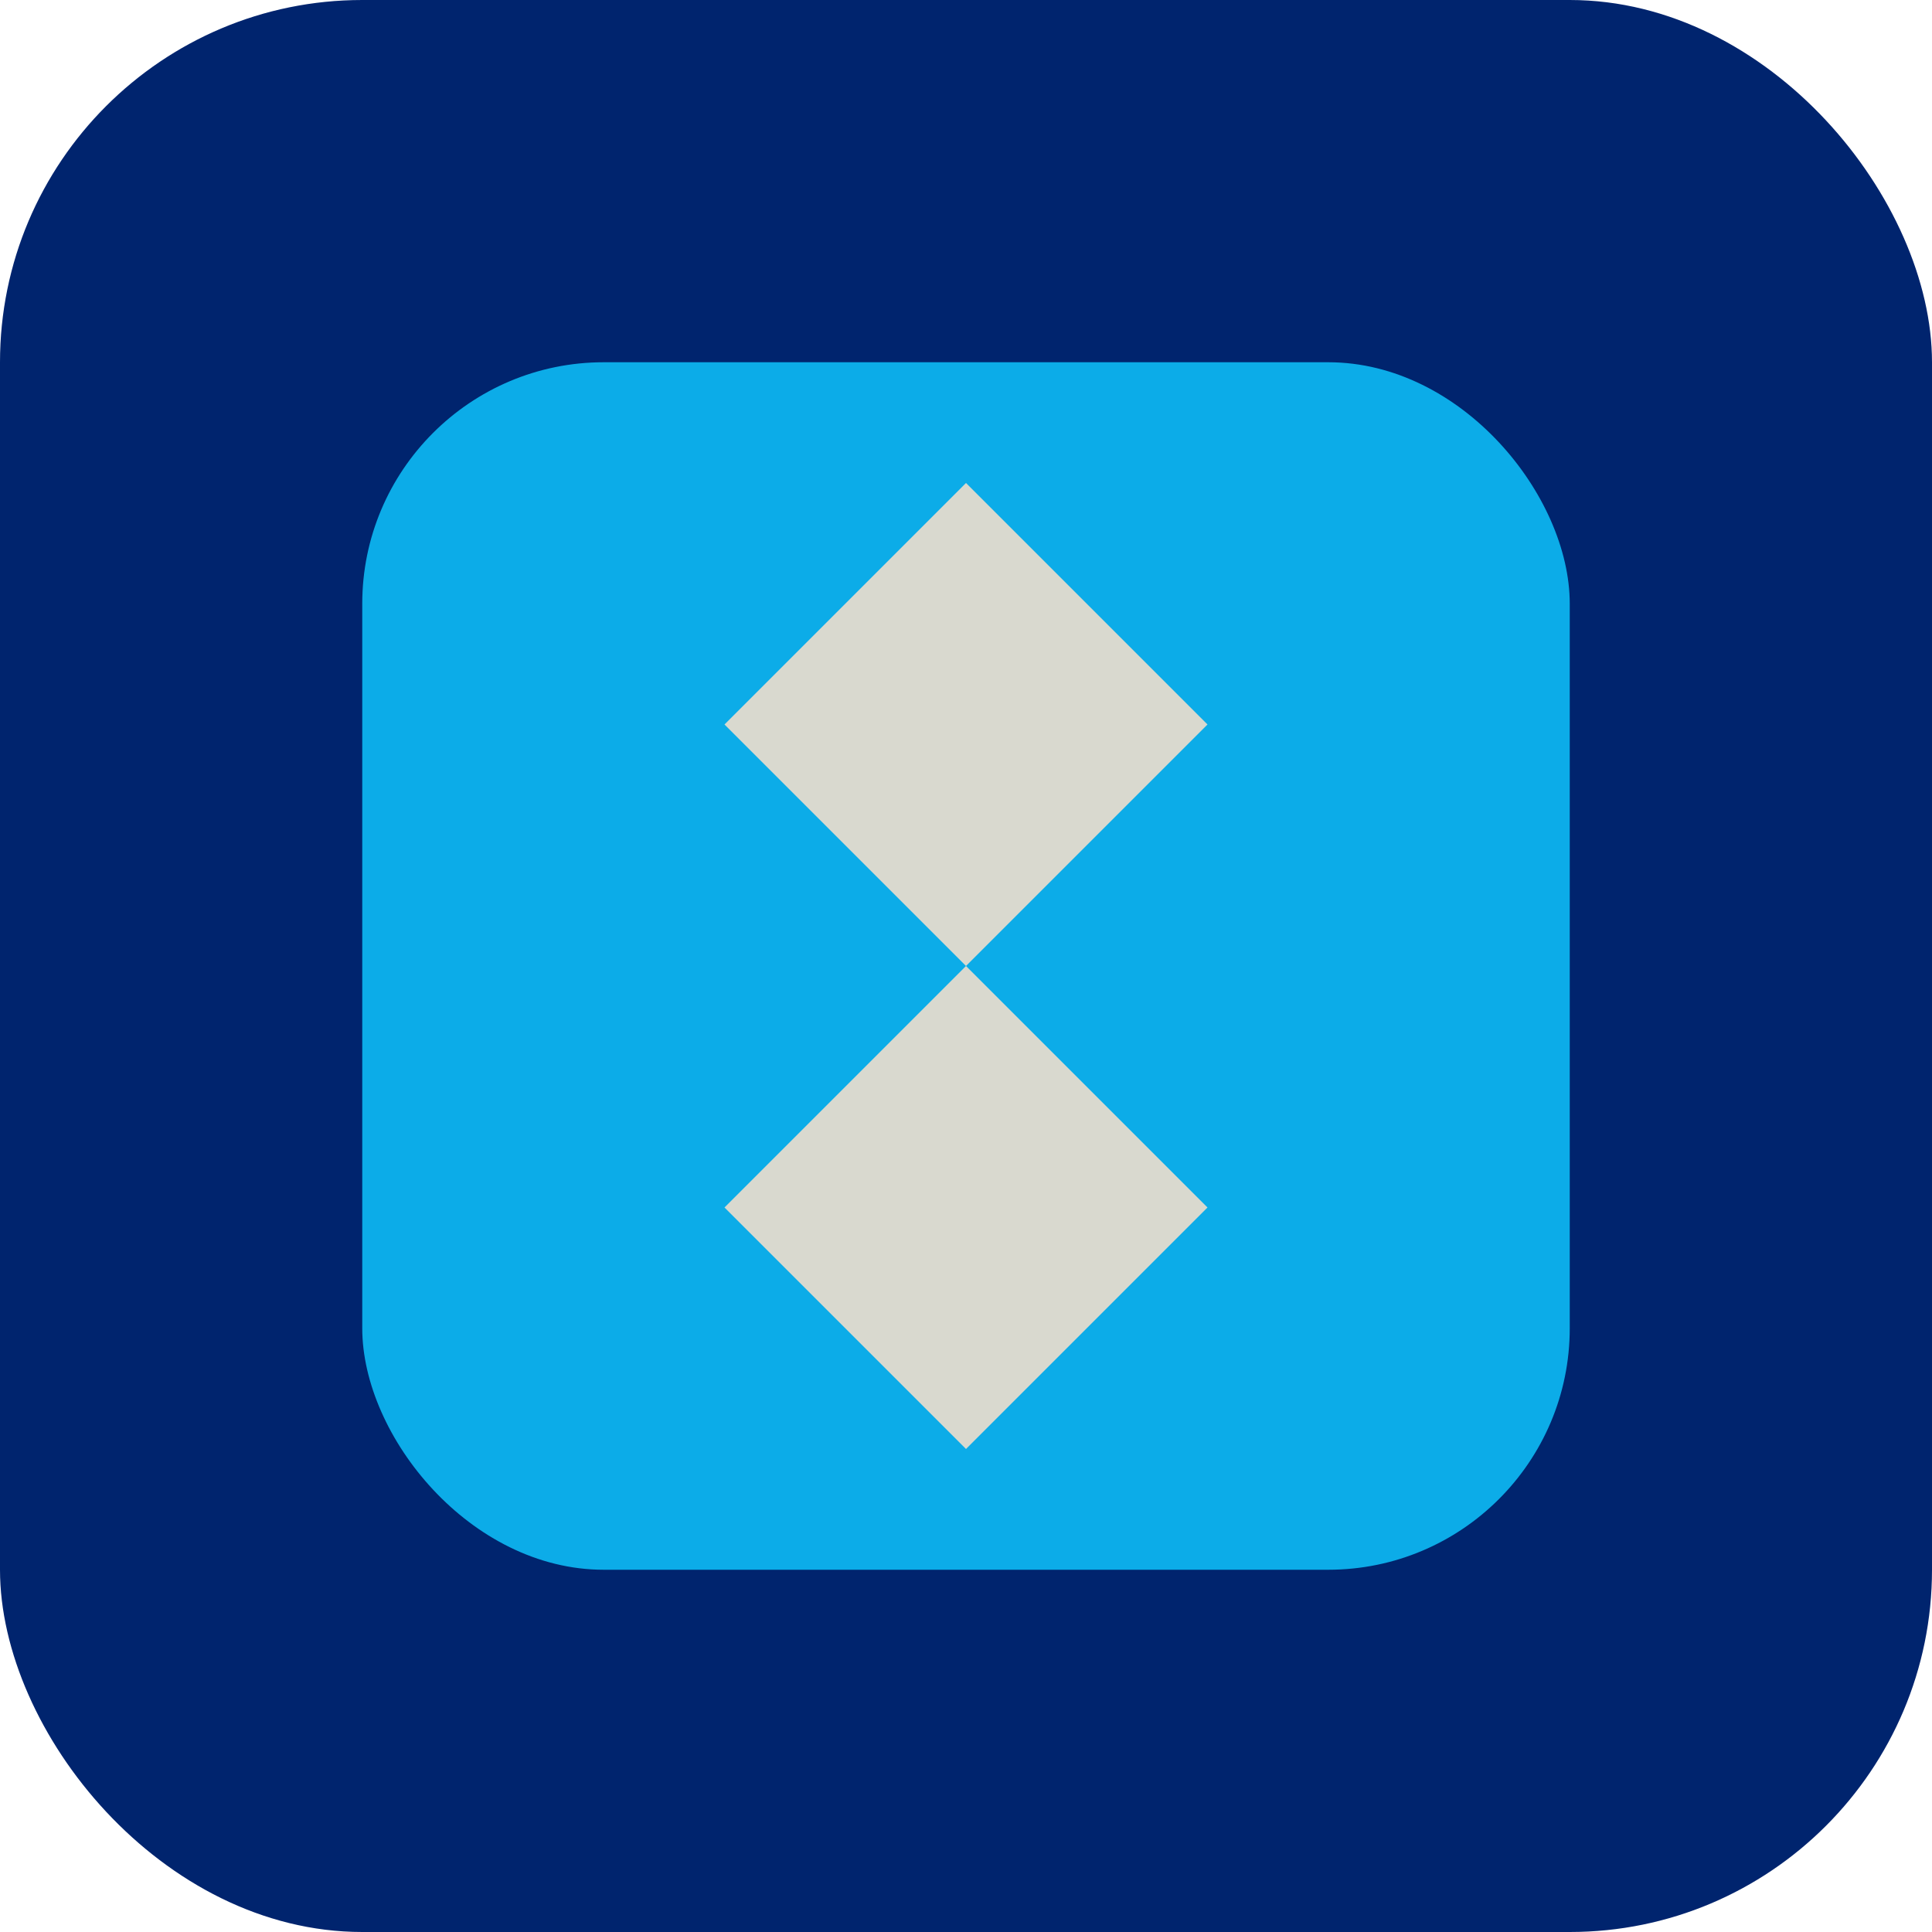
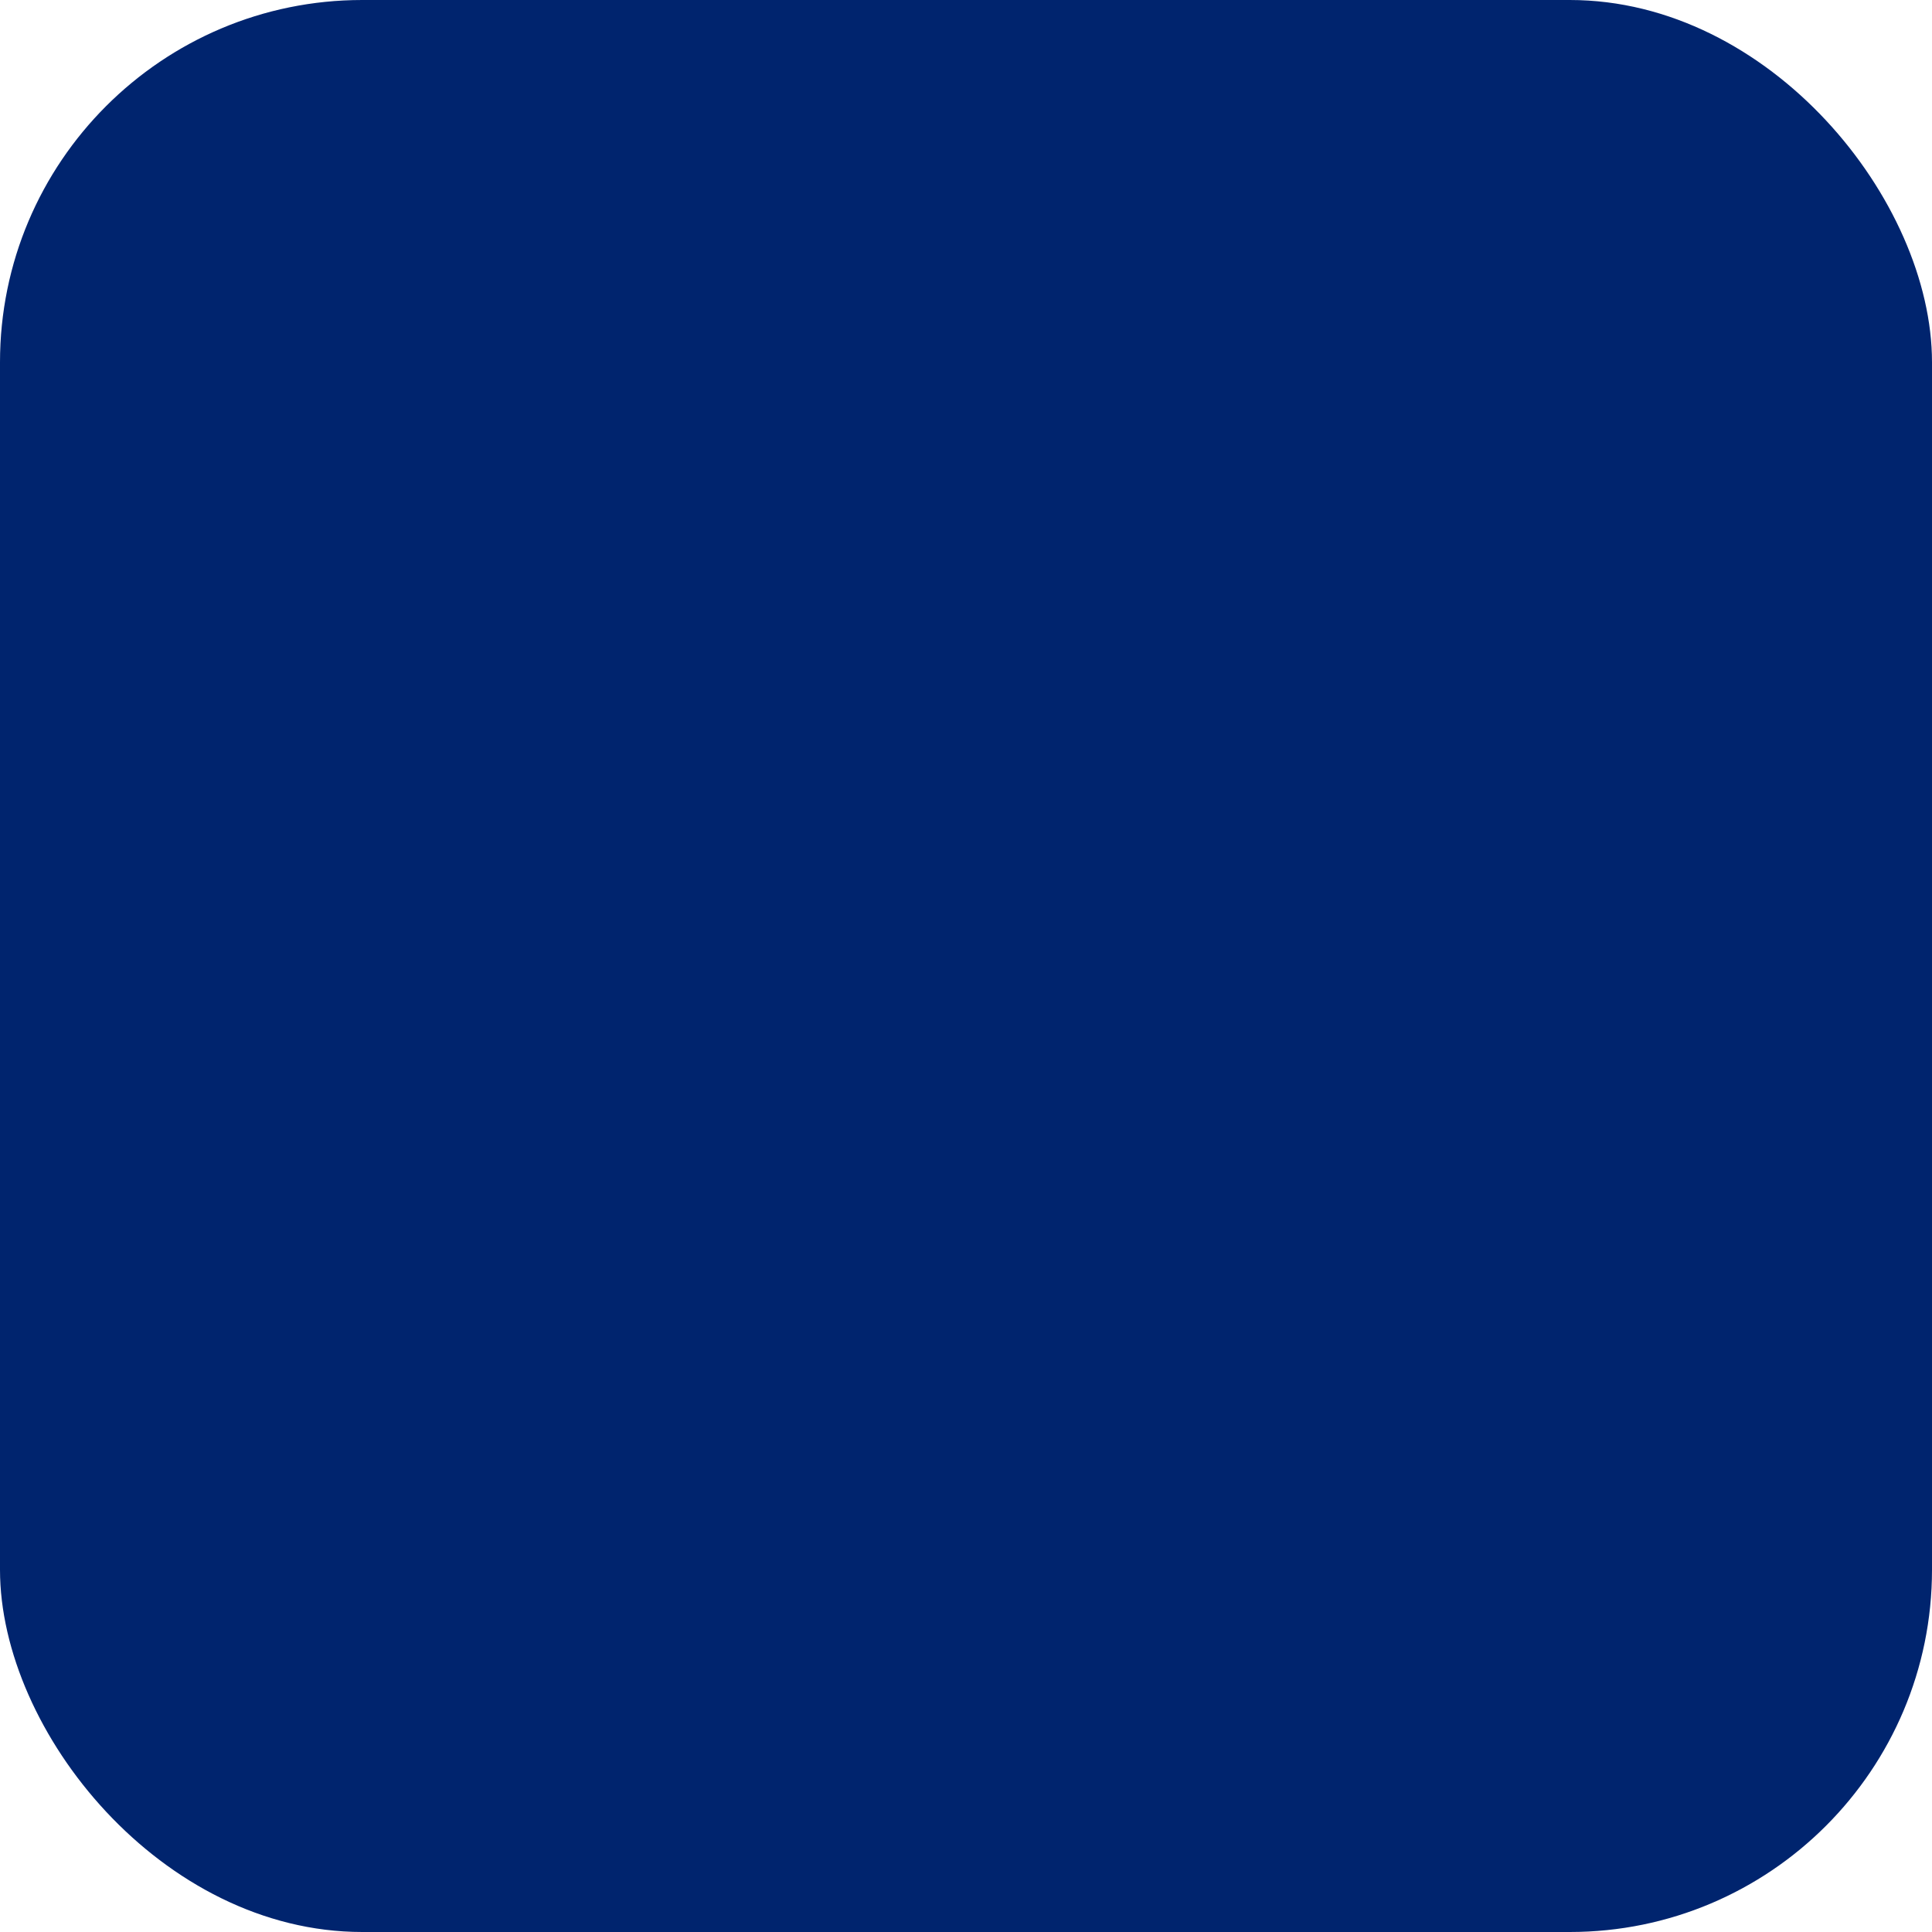
<svg xmlns="http://www.w3.org/2000/svg" width="128" height="128" viewBox="0 0 128 128" fill="none">
  <rect width="128" height="128" rx="24" fill="#00246E" />
-   <rect x="24" y="24" width="80" height="80" rx="16" fill="#0CACE8" />
-   <path d="M64 32L80 48L64 64L48 48L64 32Z" fill="#D9D9CF" />
-   <path d="M64 64L80 80L64 96L48 80L64 64Z" fill="#D9D9CF" />
  <style>
    @media (prefers-color-scheme: dark) {
      rect[fill="#00246E"] { fill: #00246E; }
      rect[fill="#0CACE8"] { fill: #0CACE8; }
      path[fill="#D9D9CF"] { fill: #D9D9CF; }
    }
  </style>
</svg>